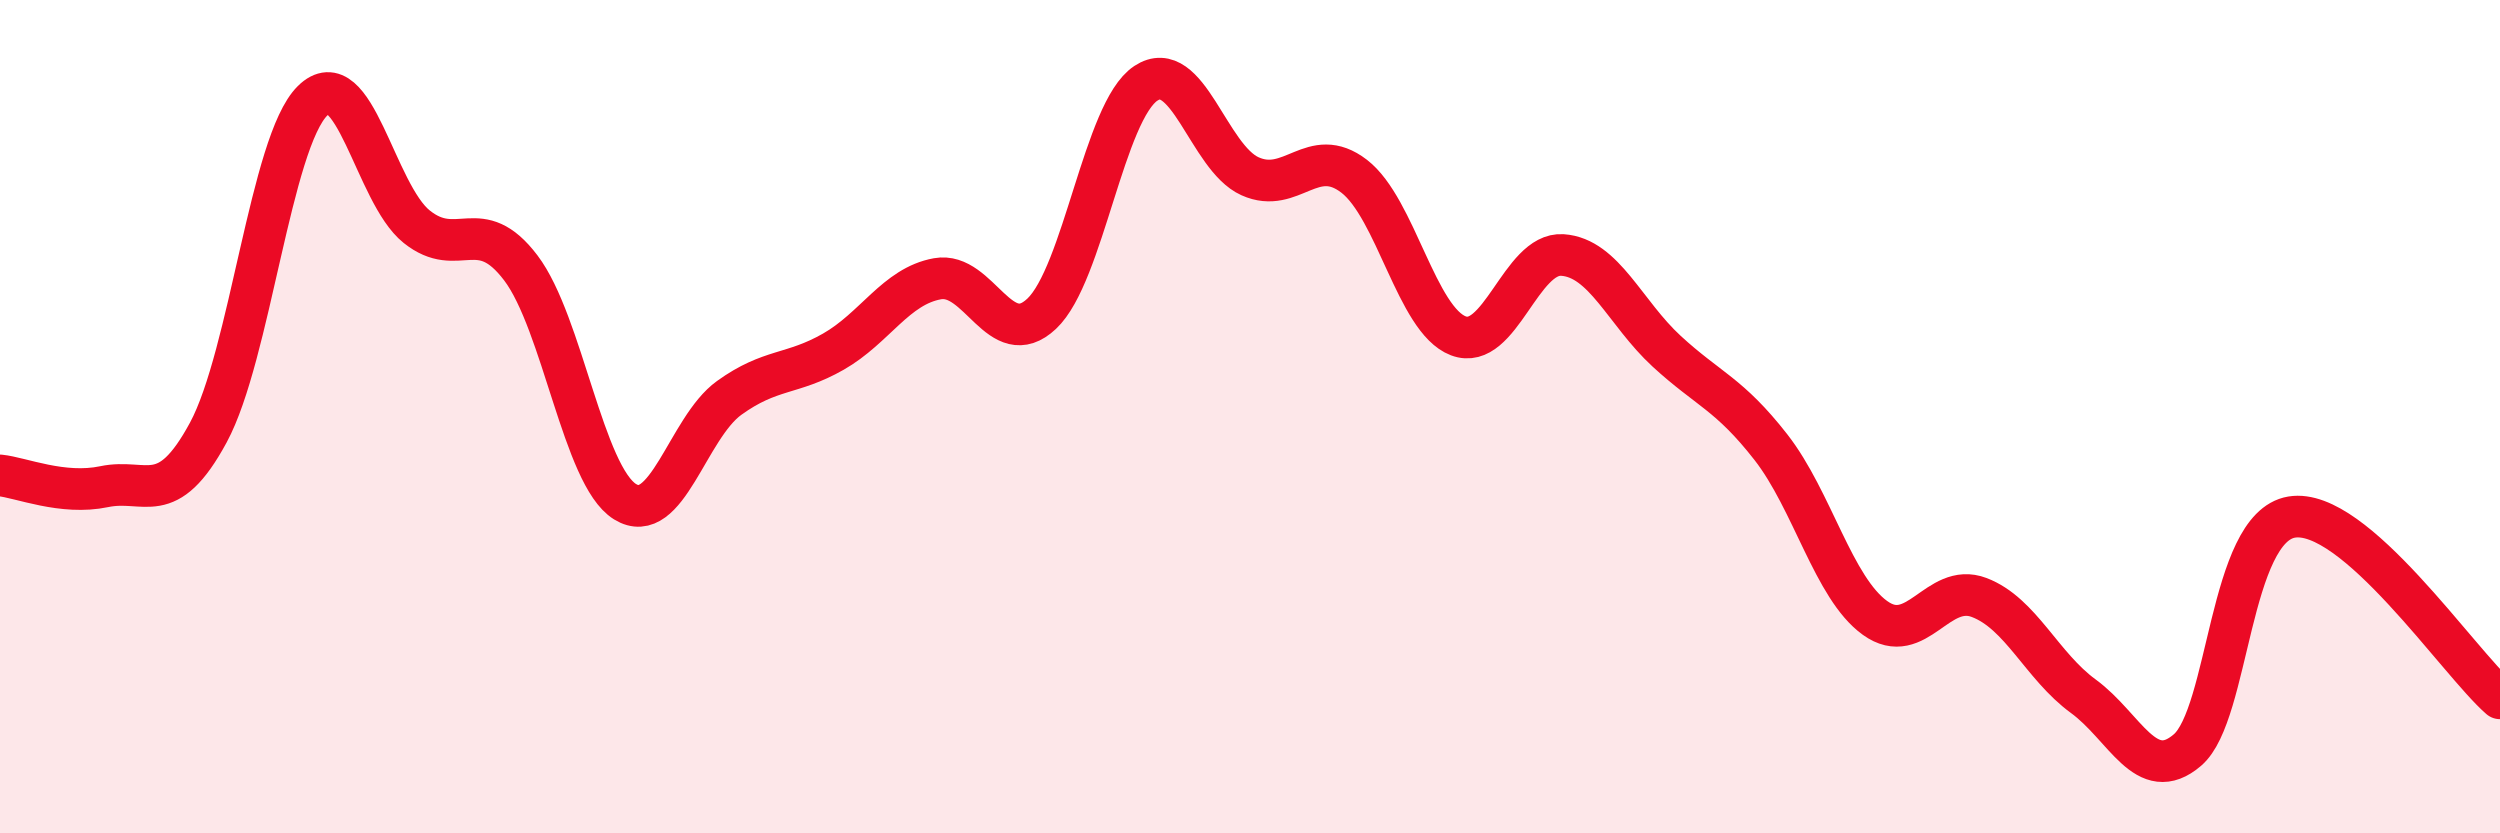
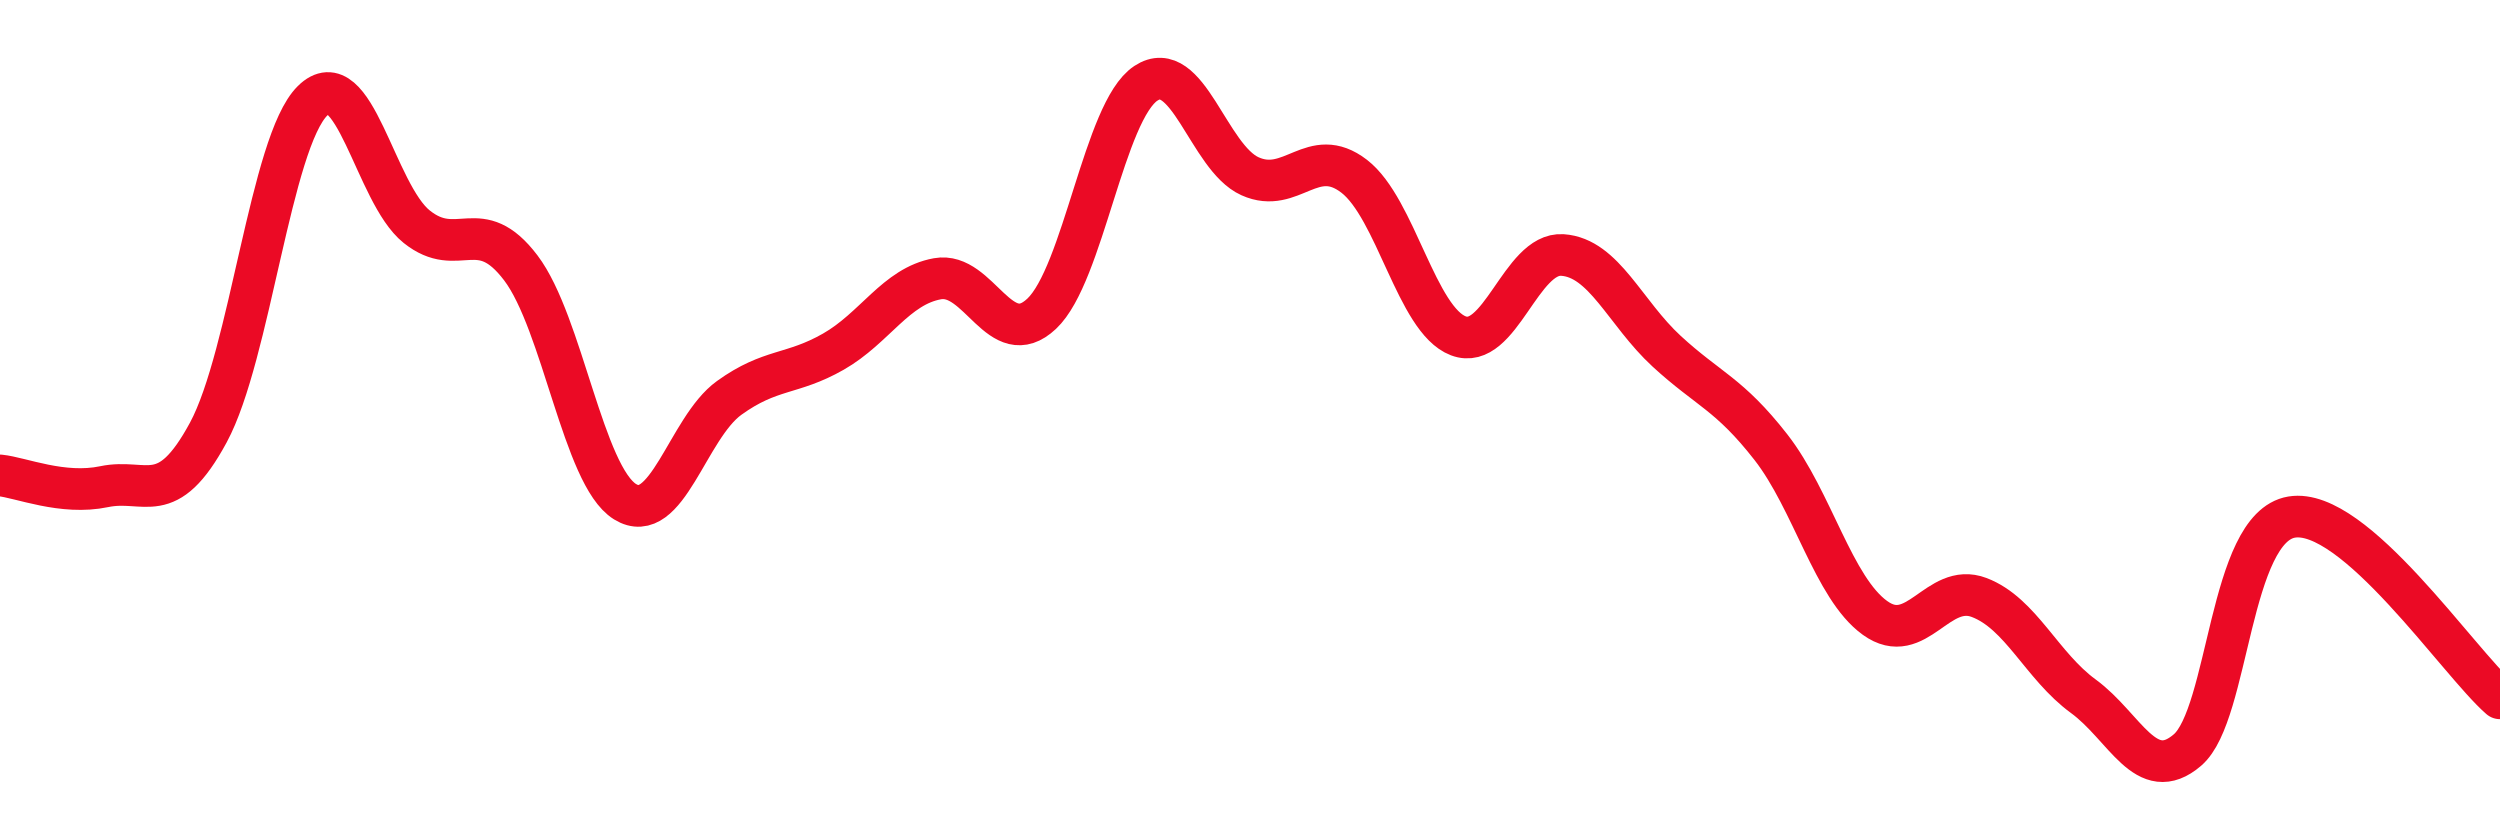
<svg xmlns="http://www.w3.org/2000/svg" width="60" height="20" viewBox="0 0 60 20">
-   <path d="M 0,11.41 C 0.5,11.46 1.5,11.89 2.5,11.68 C 3.5,11.47 4,12.23 5,10.38 C 6,8.53 6.5,3.41 7.5,2.42 C 8.5,1.43 9,4.64 10,5.44 C 11,6.24 11.5,5.11 12.5,6.43 C 13.5,7.75 14,11.42 15,12.04 C 16,12.66 16.5,10.27 17.5,9.55 C 18.5,8.83 19,9.01 20,8.44 C 21,7.87 21.5,6.87 22.5,6.69 C 23.5,6.51 24,8.47 25,7.53 C 26,6.59 26.5,2.66 27.5,2 C 28.5,1.34 29,3.78 30,4.23 C 31,4.68 31.5,3.46 32.5,4.23 C 33.5,5 34,7.68 35,8.06 C 36,8.44 36.5,6.05 37.5,6.12 C 38.5,6.19 39,7.51 40,8.43 C 41,9.35 41.5,9.45 42.5,10.73 C 43.5,12.01 44,14.11 45,14.83 C 46,15.55 46.5,13.96 47.5,14.34 C 48.5,14.72 49,15.98 50,16.71 C 51,17.44 51.5,18.86 52.5,18 C 53.5,17.14 53.5,12.66 55,12.41 C 56.5,12.16 59,15.89 60,16.76L60 20L0 20Z" fill="#EB0A25" opacity="0.1" stroke-linecap="round" stroke-linejoin="round" />
  <path d="M 0,11.41 C 0.5,11.46 1.5,11.89 2.5,11.68 C 3.5,11.47 4,12.23 5,10.38 C 6,8.53 6.5,3.41 7.5,2.42 C 8.5,1.43 9,4.64 10,5.44 C 11,6.24 11.5,5.11 12.5,6.43 C 13.5,7.75 14,11.42 15,12.04 C 16,12.66 16.5,10.27 17.5,9.55 C 18.5,8.83 19,9.01 20,8.44 C 21,7.87 21.5,6.87 22.5,6.69 C 23.5,6.51 24,8.47 25,7.53 C 26,6.59 26.5,2.66 27.5,2 C 28.5,1.34 29,3.78 30,4.23 C 31,4.68 31.5,3.46 32.5,4.23 C 33.5,5 34,7.68 35,8.06 C 36,8.44 36.5,6.05 37.5,6.12 C 38.5,6.19 39,7.51 40,8.43 C 41,9.35 41.5,9.45 42.5,10.73 C 43.5,12.01 44,14.11 45,14.83 C 46,15.55 46.5,13.96 47.5,14.34 C 48.5,14.72 49,15.98 50,16.71 C 51,17.44 51.5,18.86 52.5,18 C 53.5,17.14 53.5,12.66 55,12.41 C 56.5,12.16 59,15.89 60,16.76" stroke="#EB0A25" stroke-width="1" fill="none" stroke-linecap="round" stroke-linejoin="round" />
</svg>